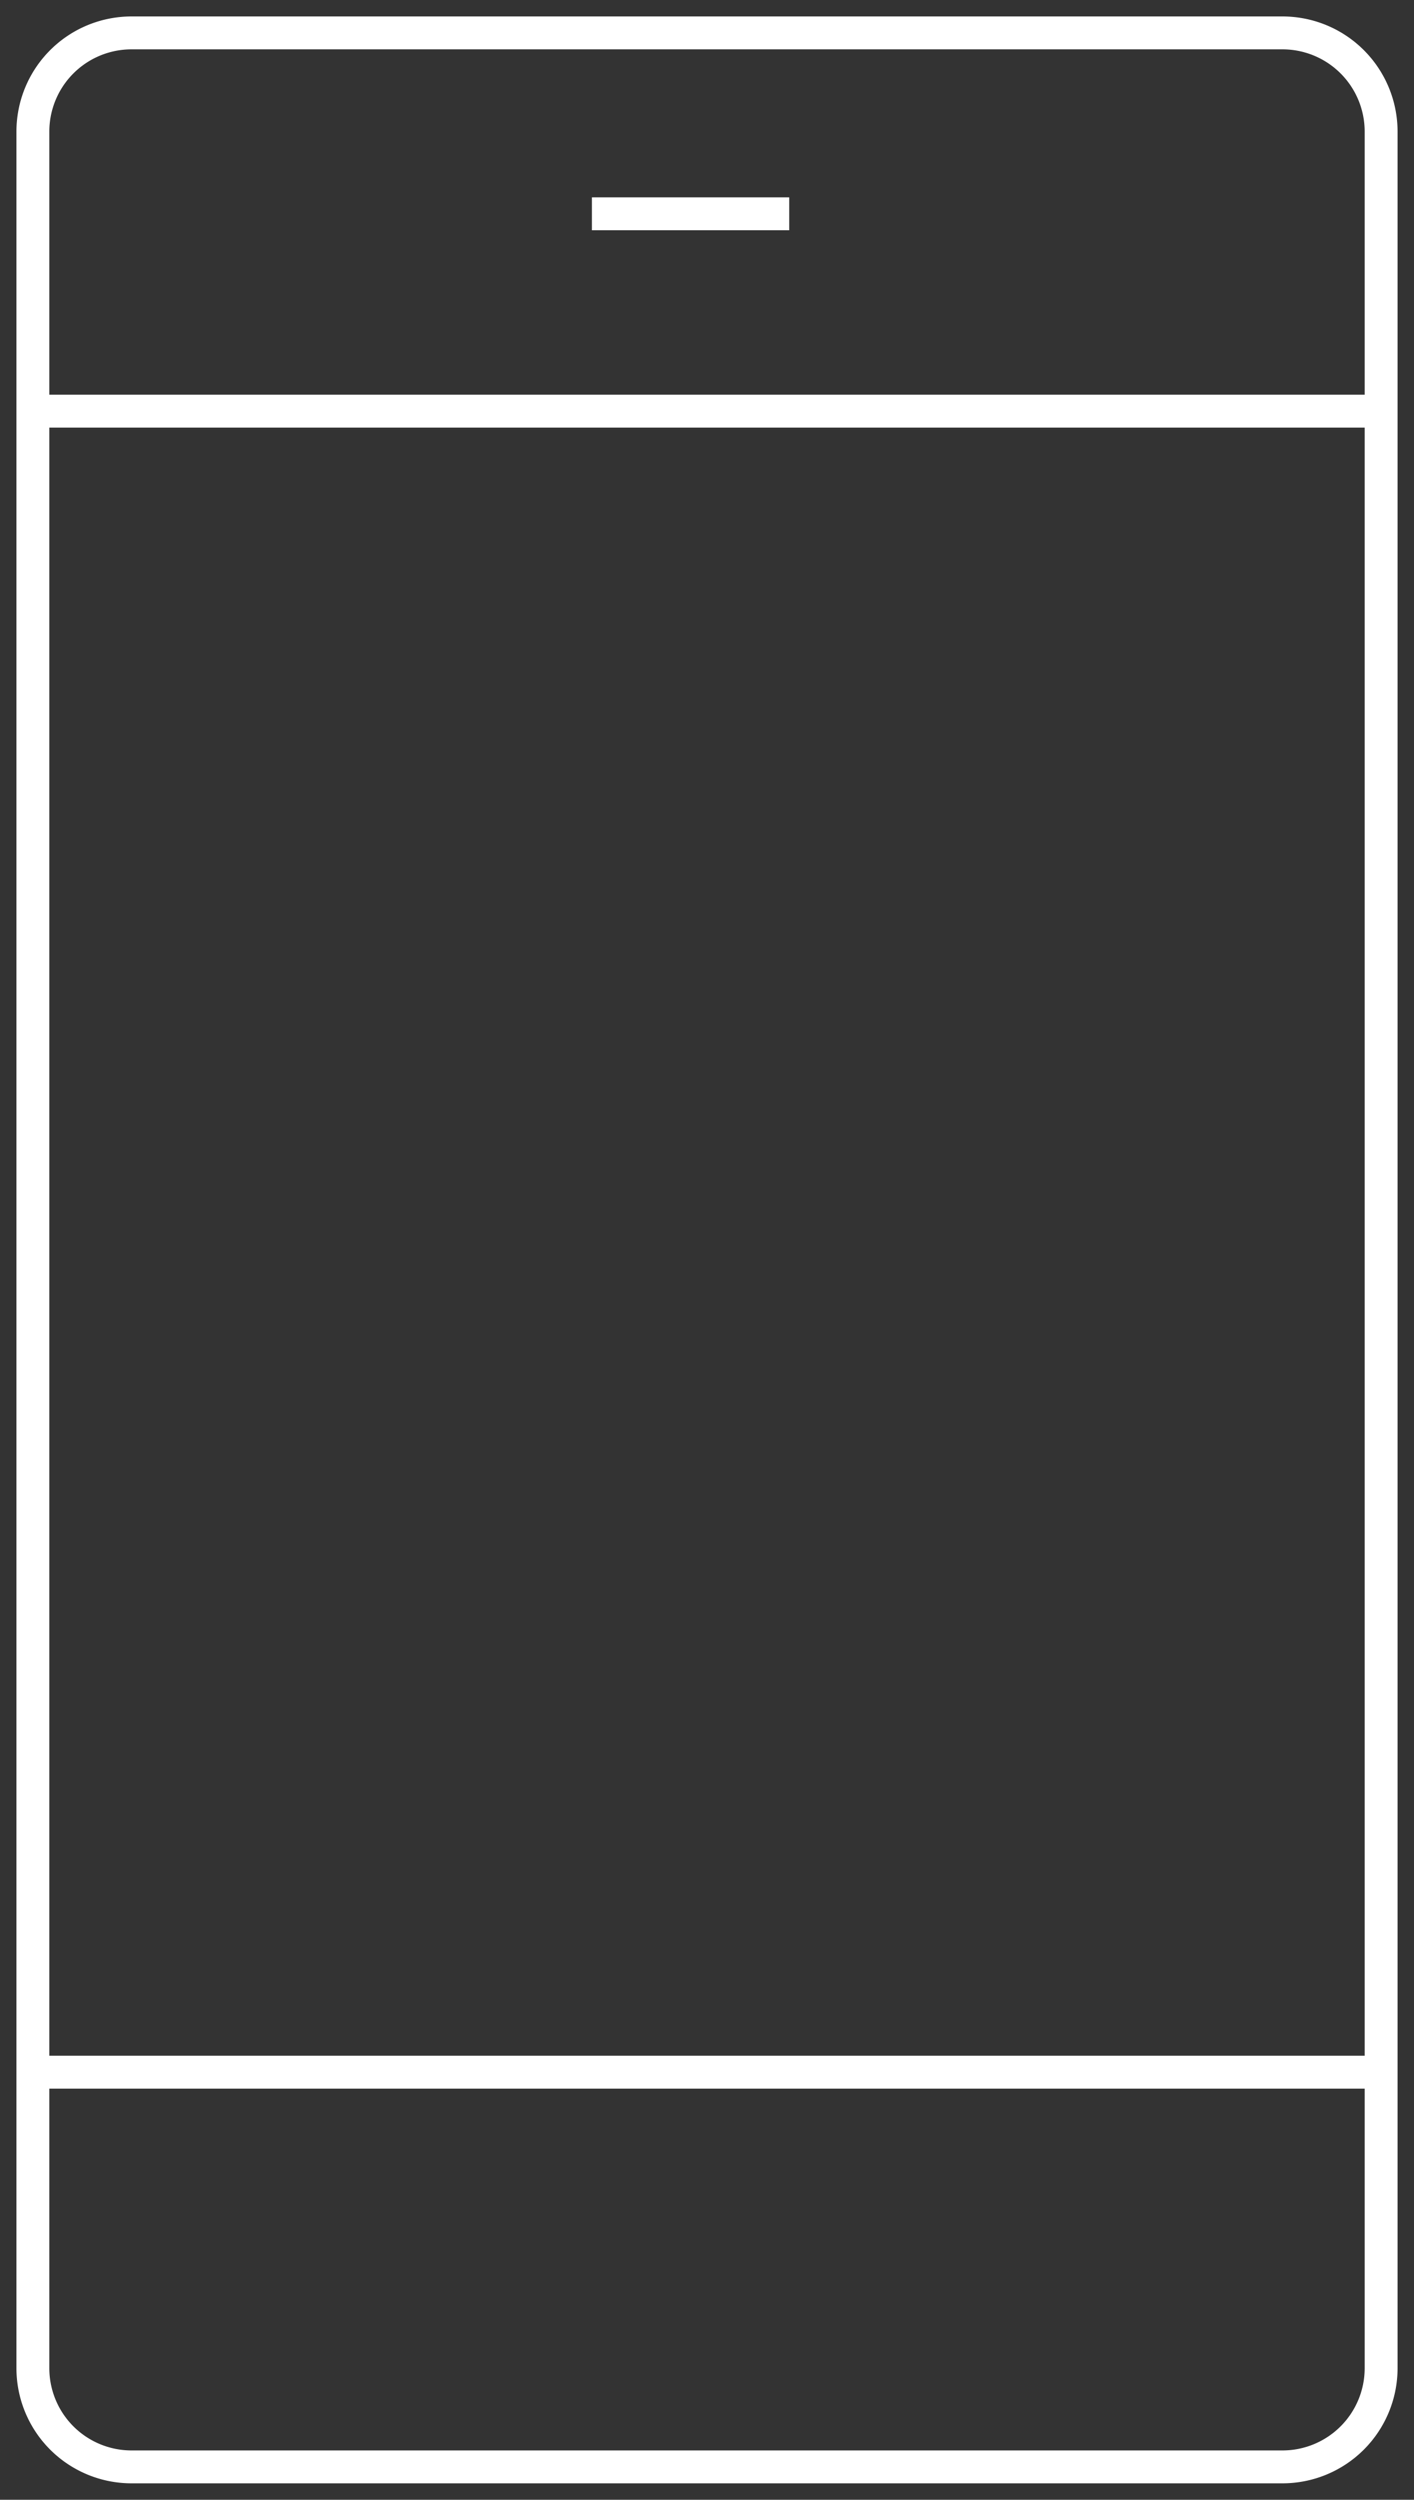
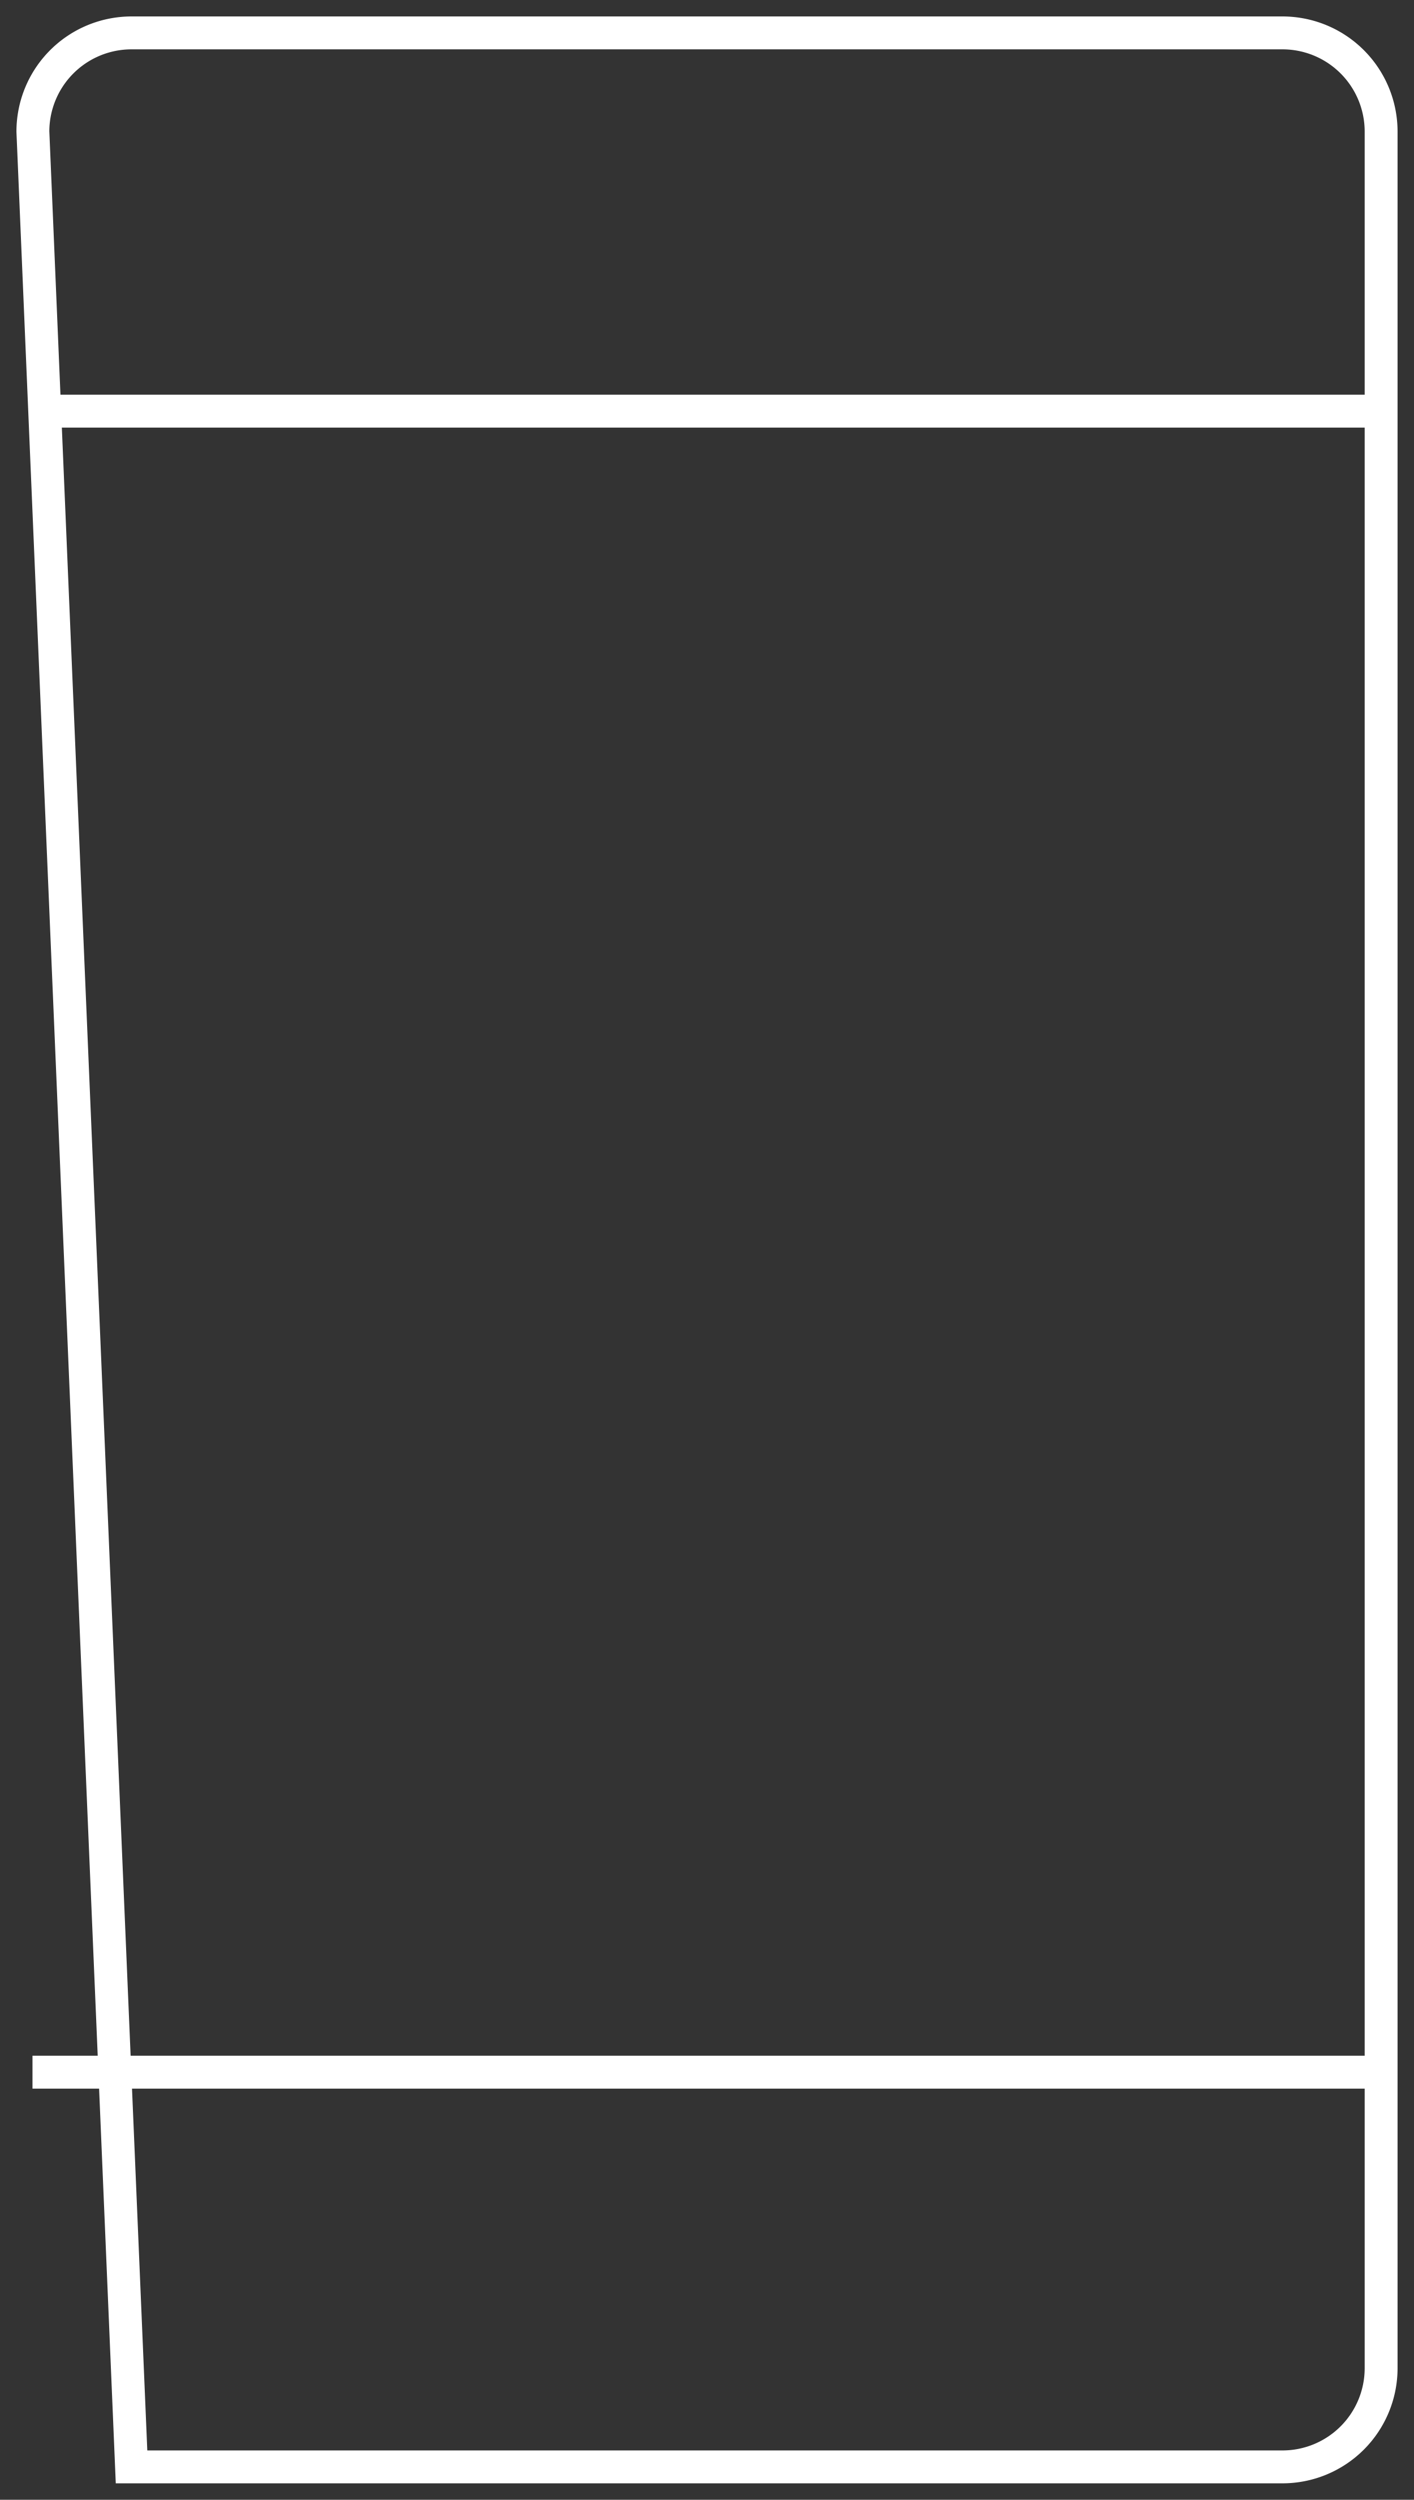
<svg xmlns="http://www.w3.org/2000/svg" width="43" height="76" viewBox="0 0 43 76">
  <rect x="0" y="0" width="43" height="76" fill="#333333" stroke="none" />
  <g>
    <g>
      <g>
-         <path fill="none" stroke="#fff" stroke-miterlimit="50" d="M1 4a3 3 0 0 1 3-3h35a3 3 0 0 1 3 3v68a3 3 0 0 1-3 3H4a3 3 0 0 1-3-3z" />
+         <path fill="none" stroke="#fff" stroke-miterlimit="50" d="M1 4a3 3 0 0 1 3-3h35a3 3 0 0 1 3 3v68a3 3 0 0 1-3 3H4z" />
      </g>
      <g>
        <path fill="none" stroke="#fff" stroke-linecap="square" stroke-miterlimit="50" d="M1.488 12.5h40.024" />
      </g>
      <g>
        <path fill="none" stroke="#fff" stroke-linecap="square" stroke-miterlimit="50" d="M1.488 63h40.024" />
      </g>
      <g>
-         <path fill="none" stroke="#fff" stroke-linecap="square" stroke-miterlimit="50" d="M18.5 6.5h5" />
-       </g>
+         </g>
    </g>
  </g>
</svg>